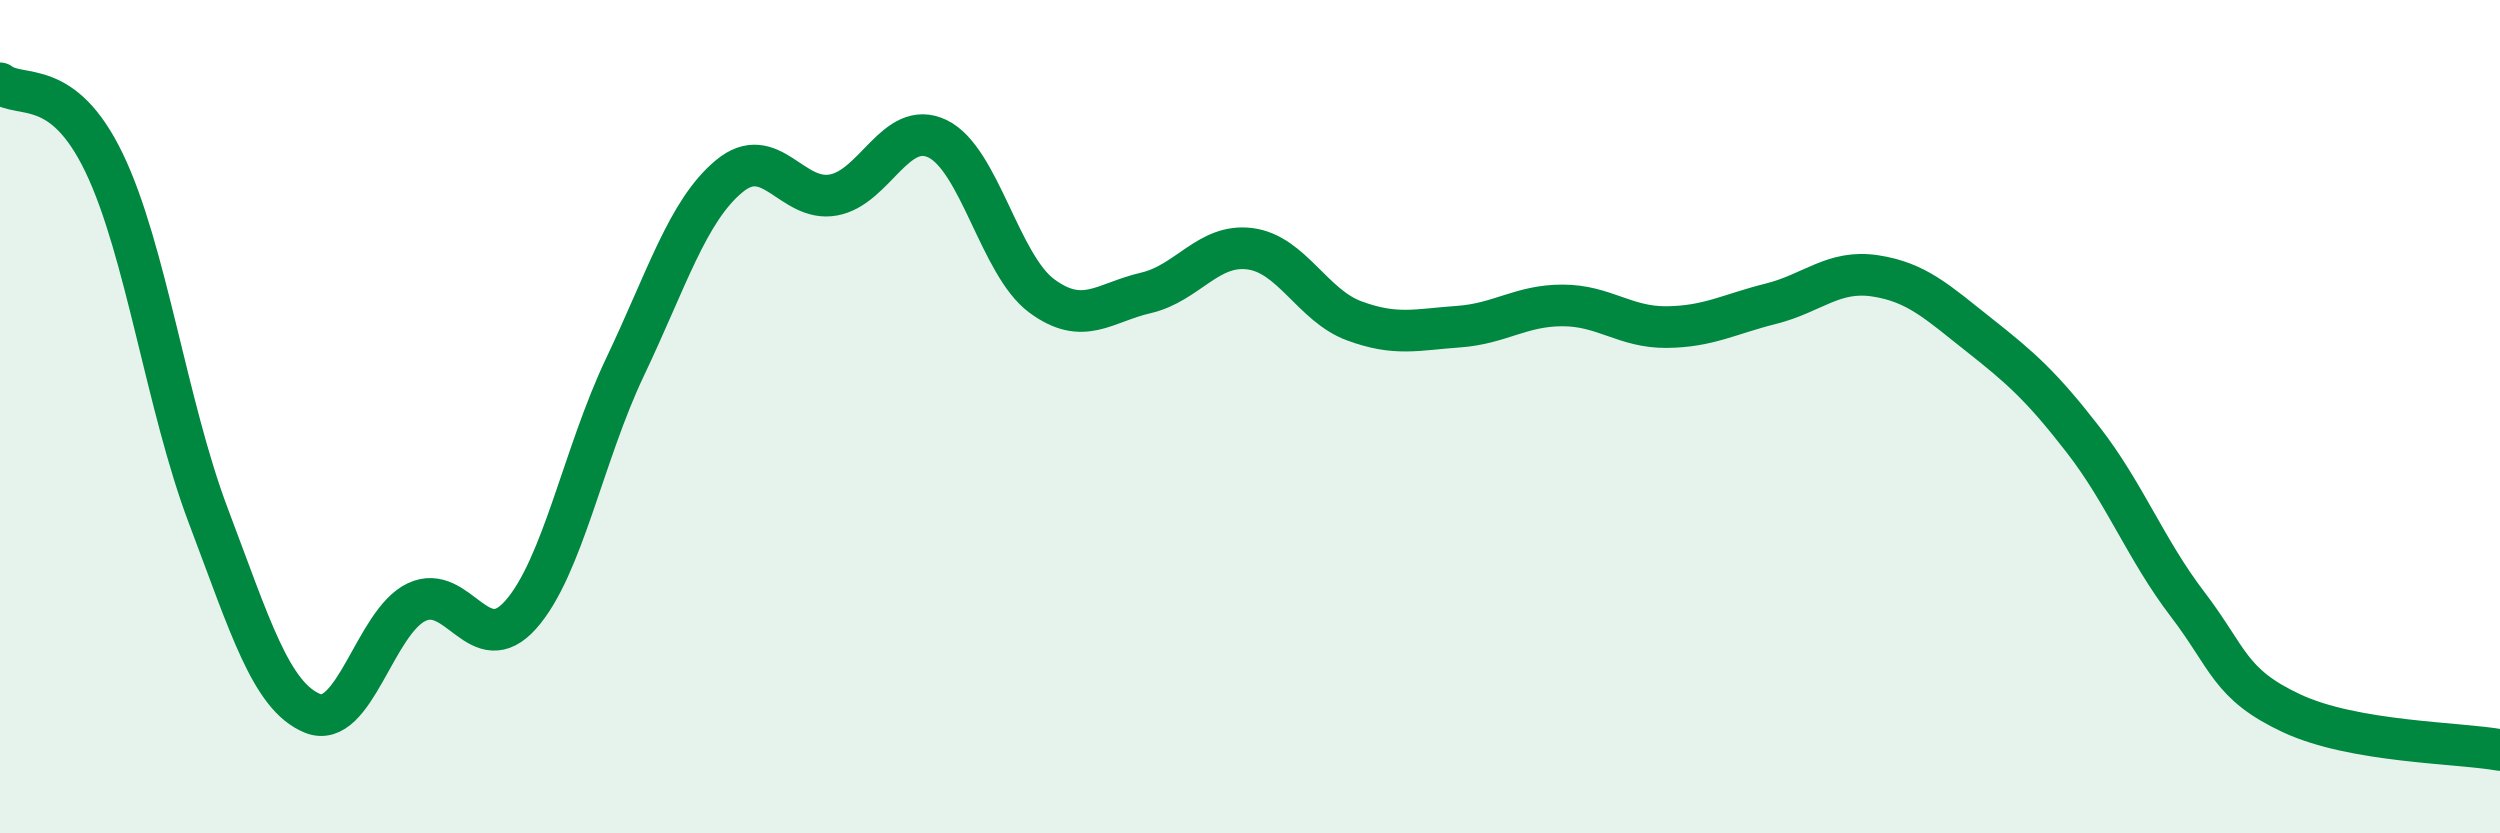
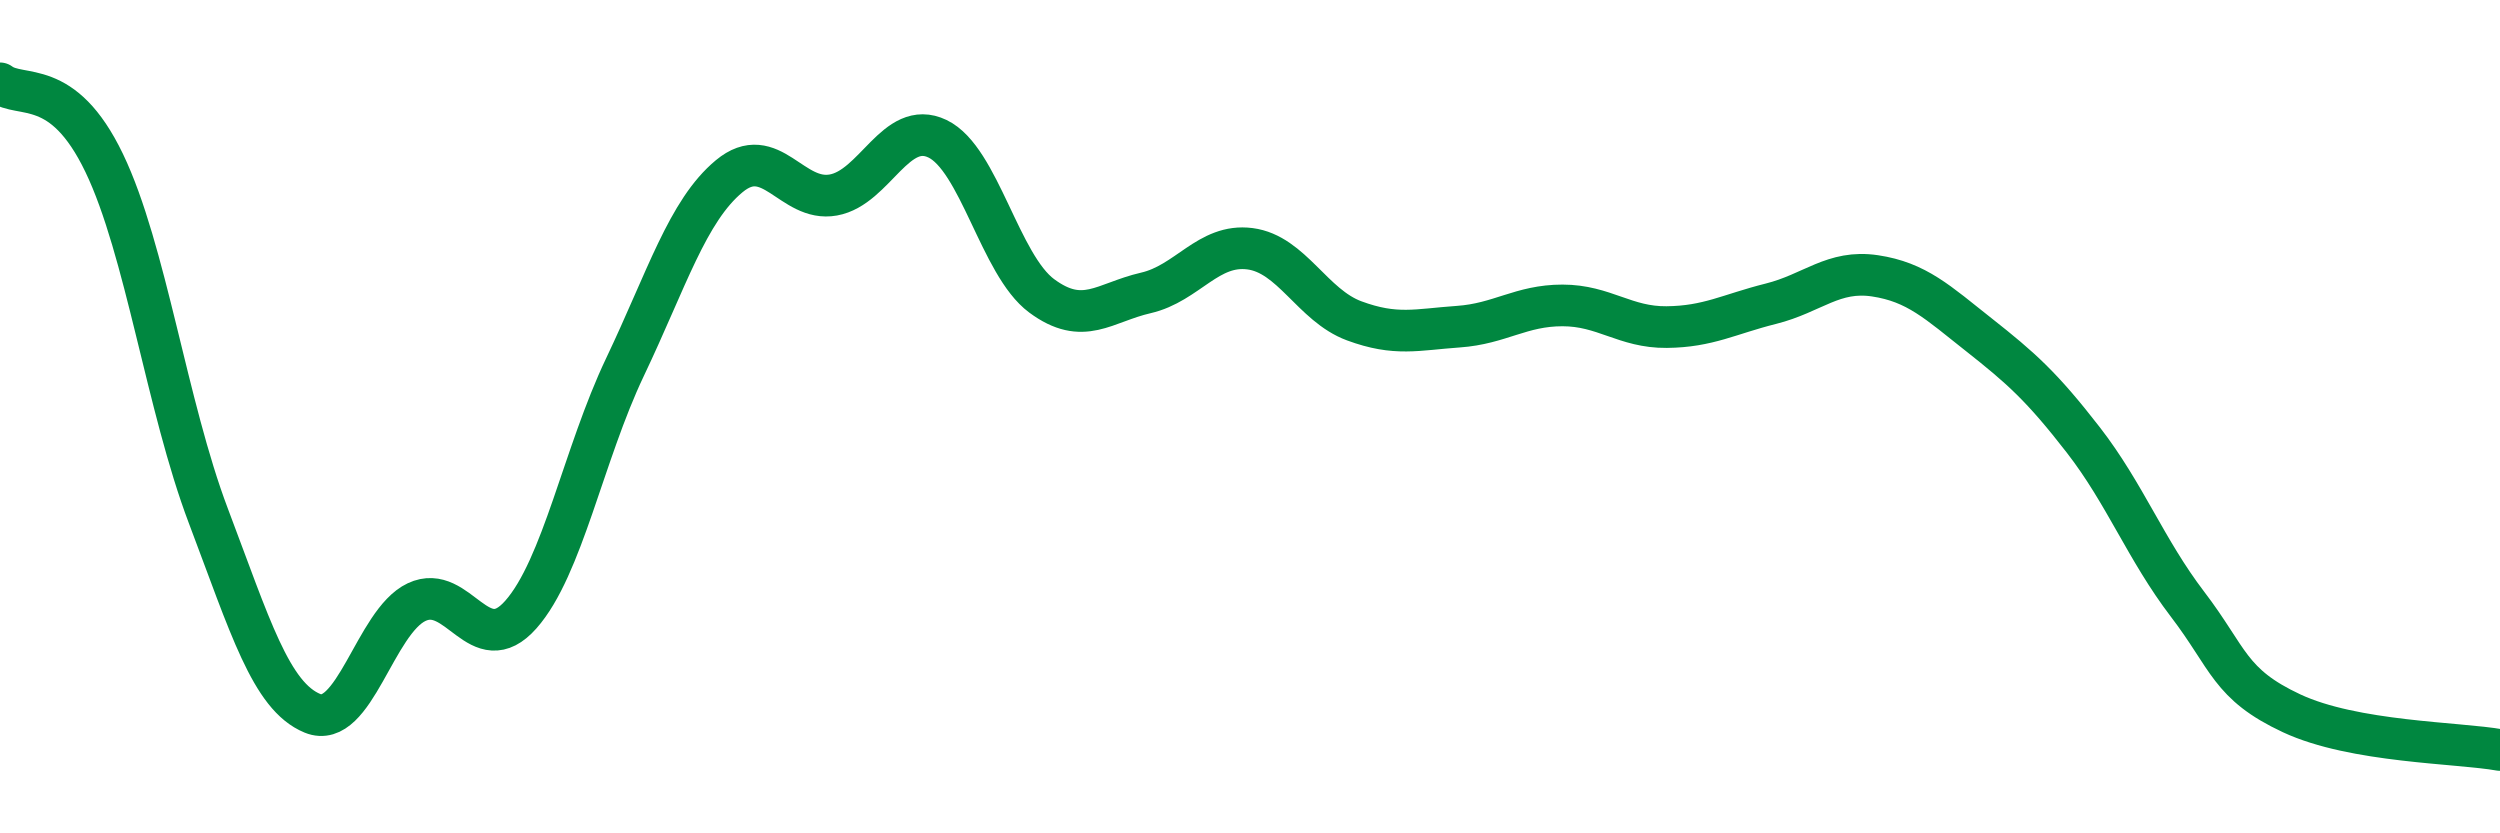
<svg xmlns="http://www.w3.org/2000/svg" width="60" height="20" viewBox="0 0 60 20">
-   <path d="M 0,2 C 0.5,2.38 1.5,1.83 2.5,3.91 C 3.5,5.99 4,9.74 5,12.38 C 6,15.02 6.5,16.71 7.5,17.12 C 8.5,17.53 9,14.92 10,14.45 C 11,13.98 11.5,15.88 12.5,14.75 C 13.5,13.62 14,10.91 15,8.81 C 16,6.71 16.5,5.06 17.5,4.23 C 18.5,3.4 19,4.86 20,4.68 C 21,4.5 21.5,2.85 22.5,3.33 C 23.5,3.81 24,6.36 25,7.1 C 26,7.84 26.5,7.26 27.5,7.03 C 28.5,6.8 29,5.84 30,5.97 C 31,6.1 31.5,7.33 32.5,7.7 C 33.5,8.07 34,7.91 35,7.84 C 36,7.77 36.5,7.33 37.5,7.33 C 38.5,7.33 39,7.86 40,7.85 C 41,7.84 41.5,7.54 42.5,7.29 C 43.5,7.04 44,6.47 45,6.62 C 46,6.77 46.5,7.25 47.5,8.04 C 48.5,8.83 49,9.27 50,10.56 C 51,11.85 51.5,13.19 52.5,14.5 C 53.5,15.81 53.5,16.42 55,17.12 C 56.5,17.82 59,17.82 60,18L60 20L0 20Z" fill="#008740" opacity="0.1" stroke-linecap="round" stroke-linejoin="round" />
  <path d="M 0,2 C 0.5,2.38 1.5,1.83 2.5,3.91 C 3.5,5.99 4,9.74 5,12.38 C 6,15.02 6.5,16.71 7.5,17.12 C 8.5,17.53 9,14.92 10,14.45 C 11,13.98 11.5,15.88 12.5,14.75 C 13.5,13.62 14,10.91 15,8.81 C 16,6.71 16.5,5.06 17.5,4.23 C 18.5,3.4 19,4.86 20,4.68 C 21,4.5 21.5,2.85 22.5,3.33 C 23.5,3.81 24,6.36 25,7.1 C 26,7.84 26.5,7.26 27.5,7.03 C 28.5,6.8 29,5.84 30,5.97 C 31,6.1 31.5,7.33 32.5,7.7 C 33.5,8.07 34,7.91 35,7.84 C 36,7.77 36.5,7.33 37.5,7.33 C 38.5,7.33 39,7.86 40,7.85 C 41,7.84 41.5,7.54 42.5,7.29 C 43.5,7.04 44,6.47 45,6.62 C 46,6.77 46.5,7.25 47.5,8.04 C 48.5,8.83 49,9.27 50,10.56 C 51,11.85 51.5,13.19 52.5,14.5 C 53.5,15.81 53.5,16.42 55,17.12 C 56.5,17.82 59,17.82 60,18" stroke="#008740" stroke-width="1" fill="none" stroke-linecap="round" stroke-linejoin="round" />
</svg>